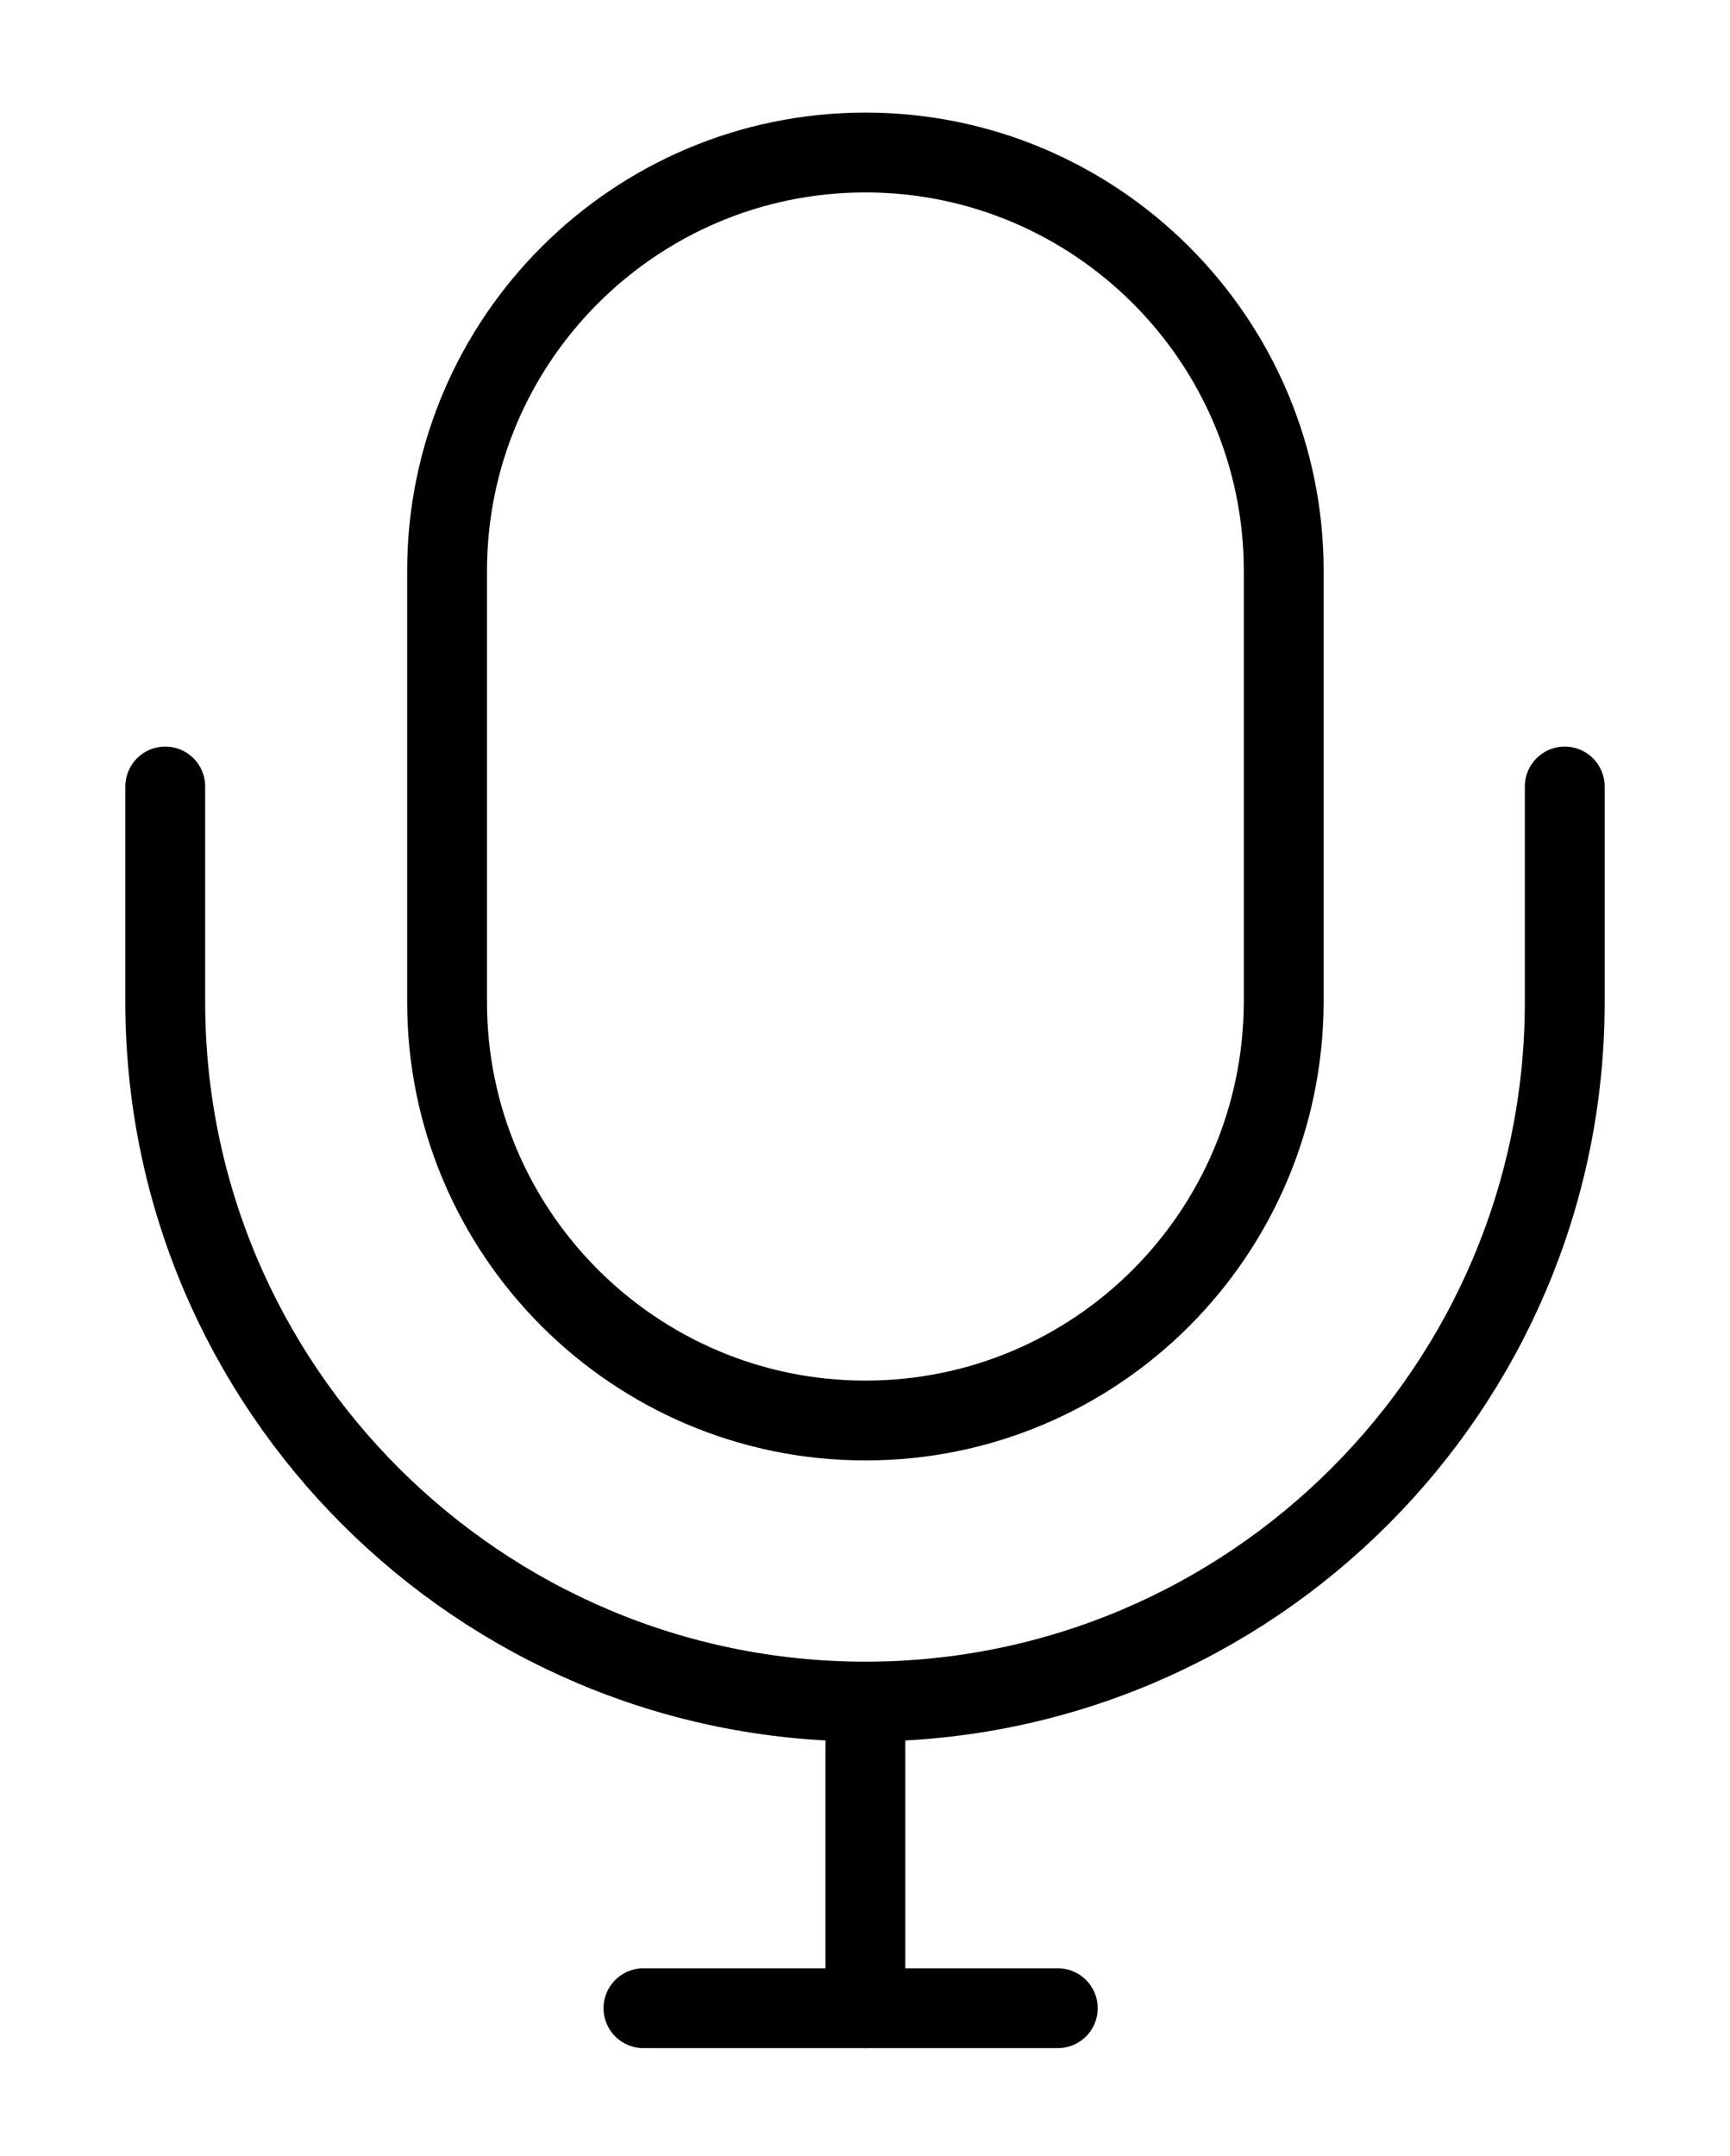
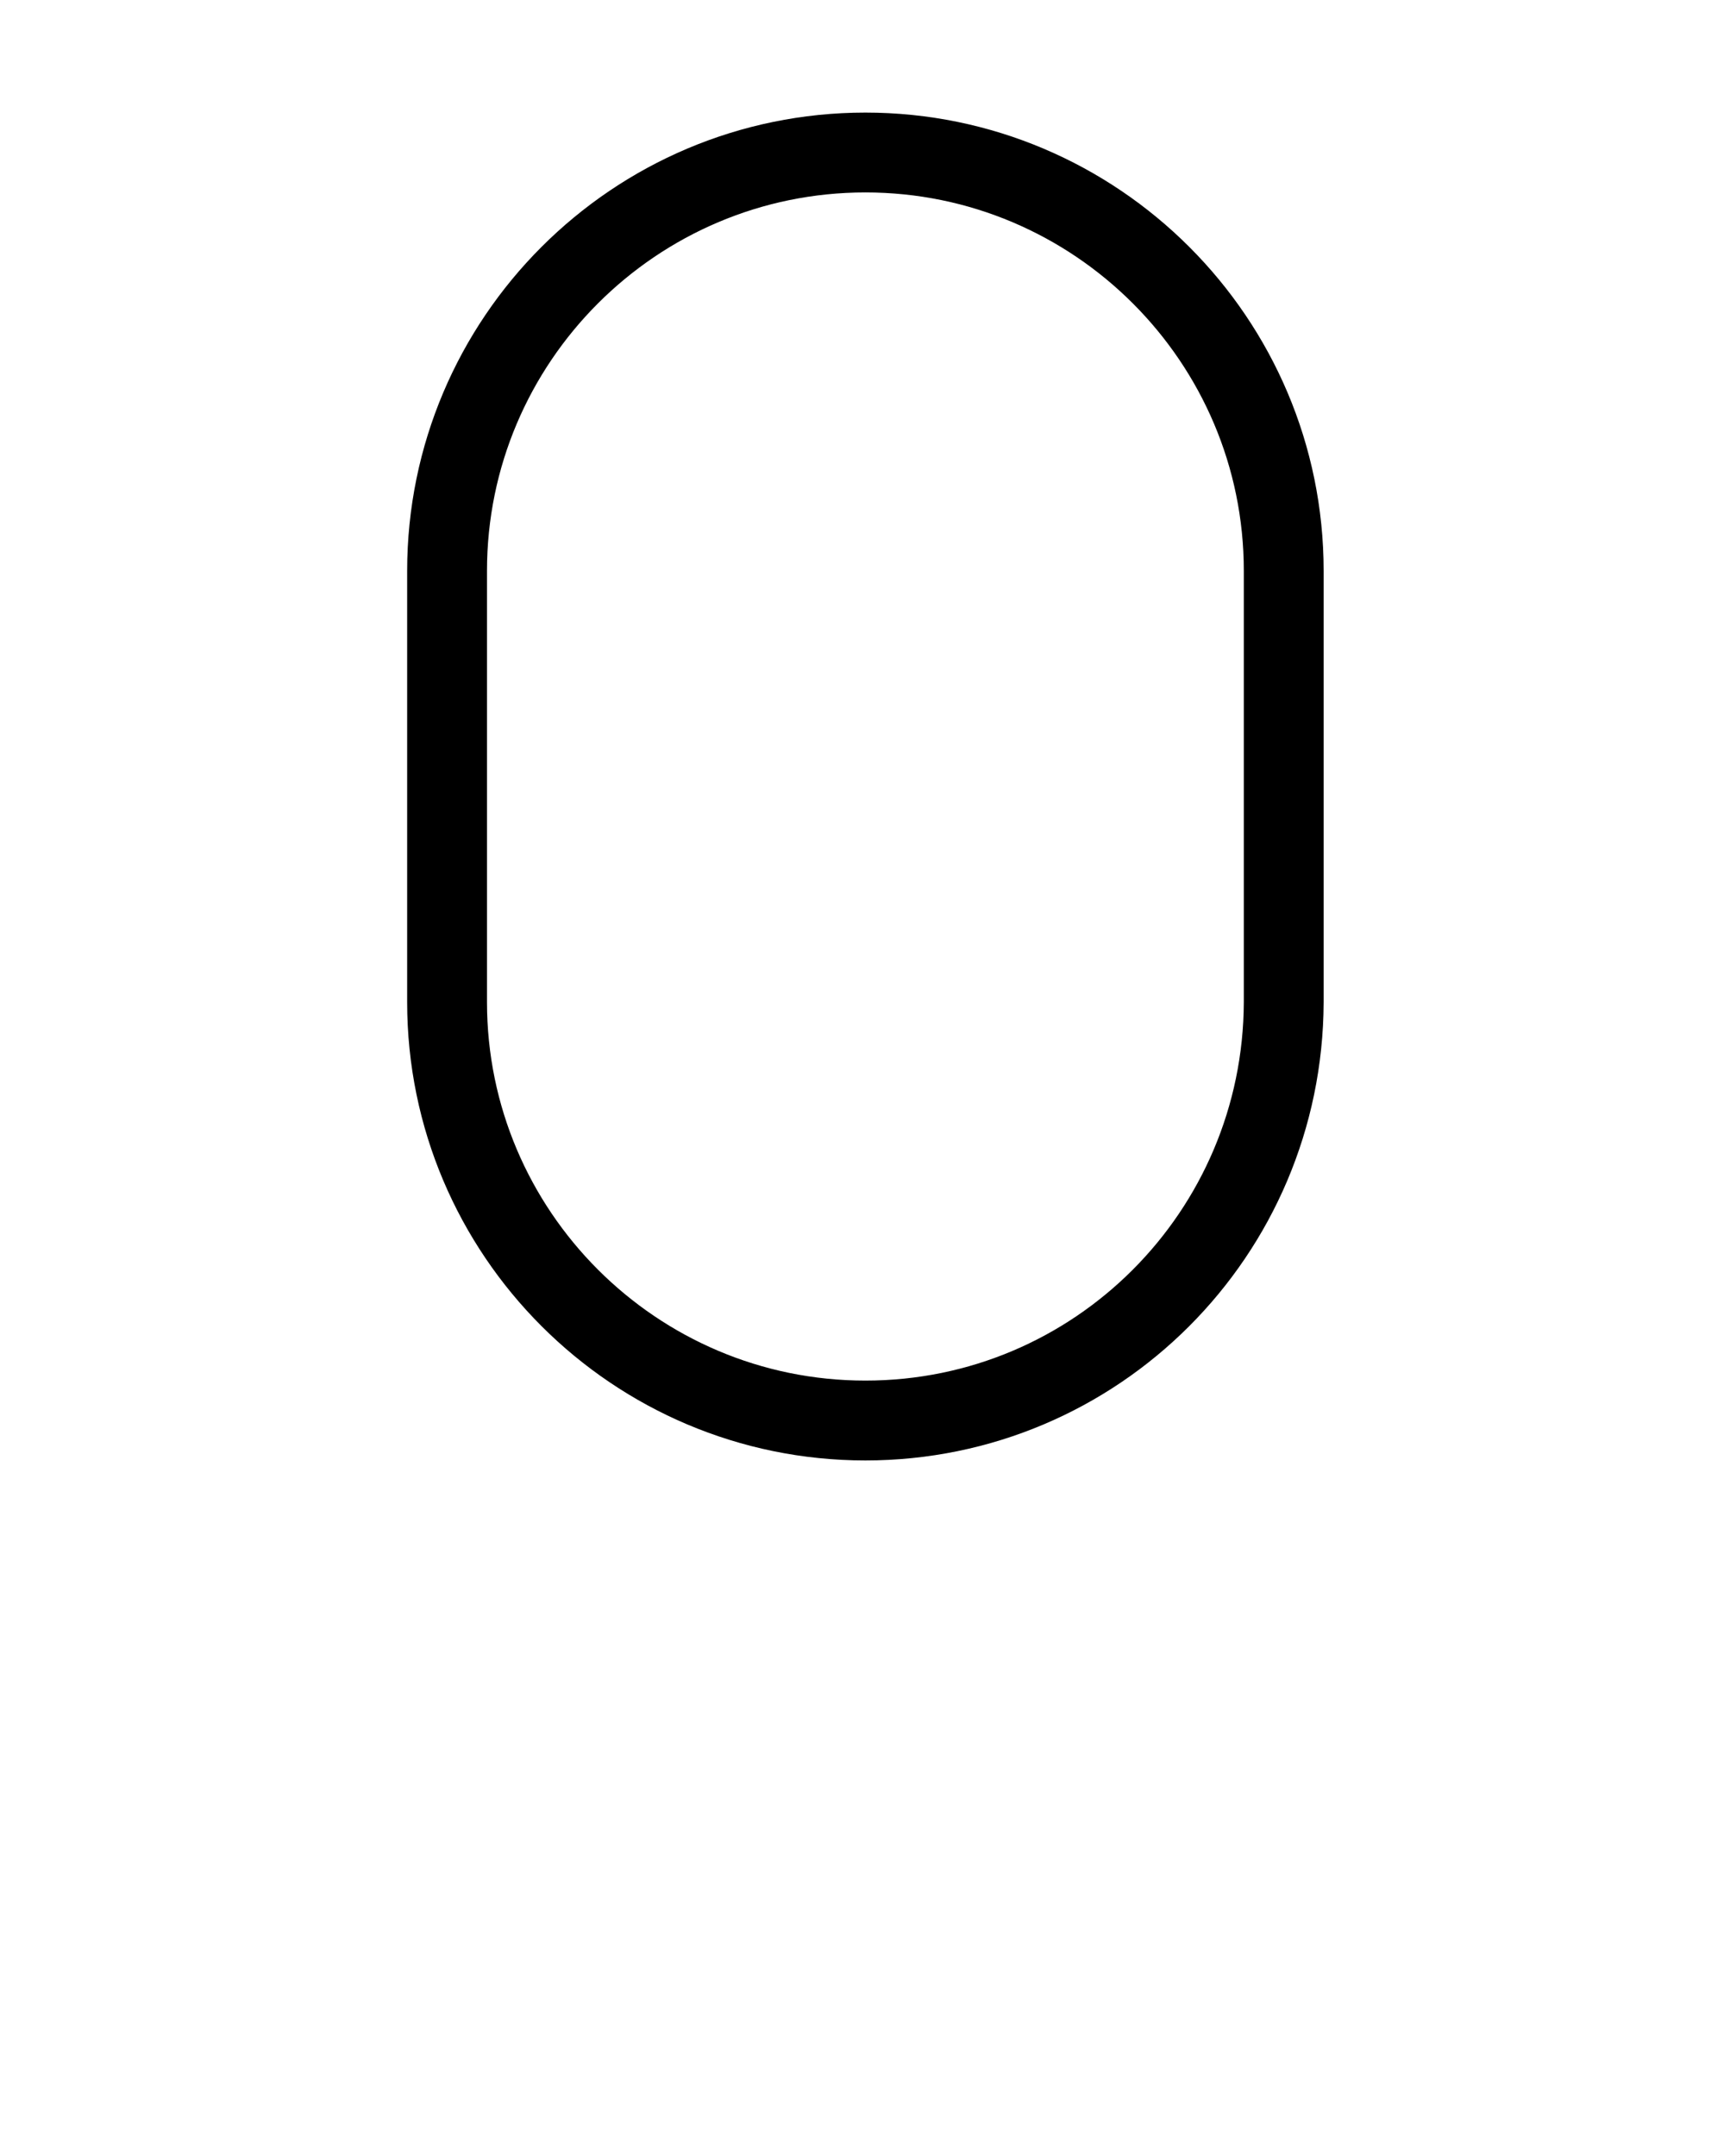
<svg xmlns="http://www.w3.org/2000/svg" version="1.1" id="Layer_1" x="0px" y="0px" viewBox="0 0 216.7 270" style="enable-background:new 0 0 216.7 270;" xml:space="preserve">
  <style type="text/css">
	.st0{fill:none;stroke:#000000;stroke-width:10;stroke-linecap:round;stroke-linejoin:round;stroke-miterlimit:10;}
	.st1{fill:none;stroke:#000000;stroke-width:10;stroke-miterlimit:10;}
</style>
-   <path class="st0" d="M196,98.5v27c0,48.3-39.3,87.6-87.6,87.6s-87.7-39.3-87.7-87.6v-27" />
  <path class="st1" d="M108.4,177.9L108.4,177.9c-28.9,0-52.4-23.5-52.4-52.4v-54c0-28.9,23.5-52.4,52.4-52.4h0  c28.9,0,52.4,23.5,52.4,52.4v54C160.7,154.5,137.3,177.9,108.4,177.9z" />
-   <line class="st0" x1="108.4" y1="213.2" x2="108.4" y2="251.5" />
-   <line class="st0" x1="132.5" y1="251.5" x2="80.6" y2="251.5" />
</svg>